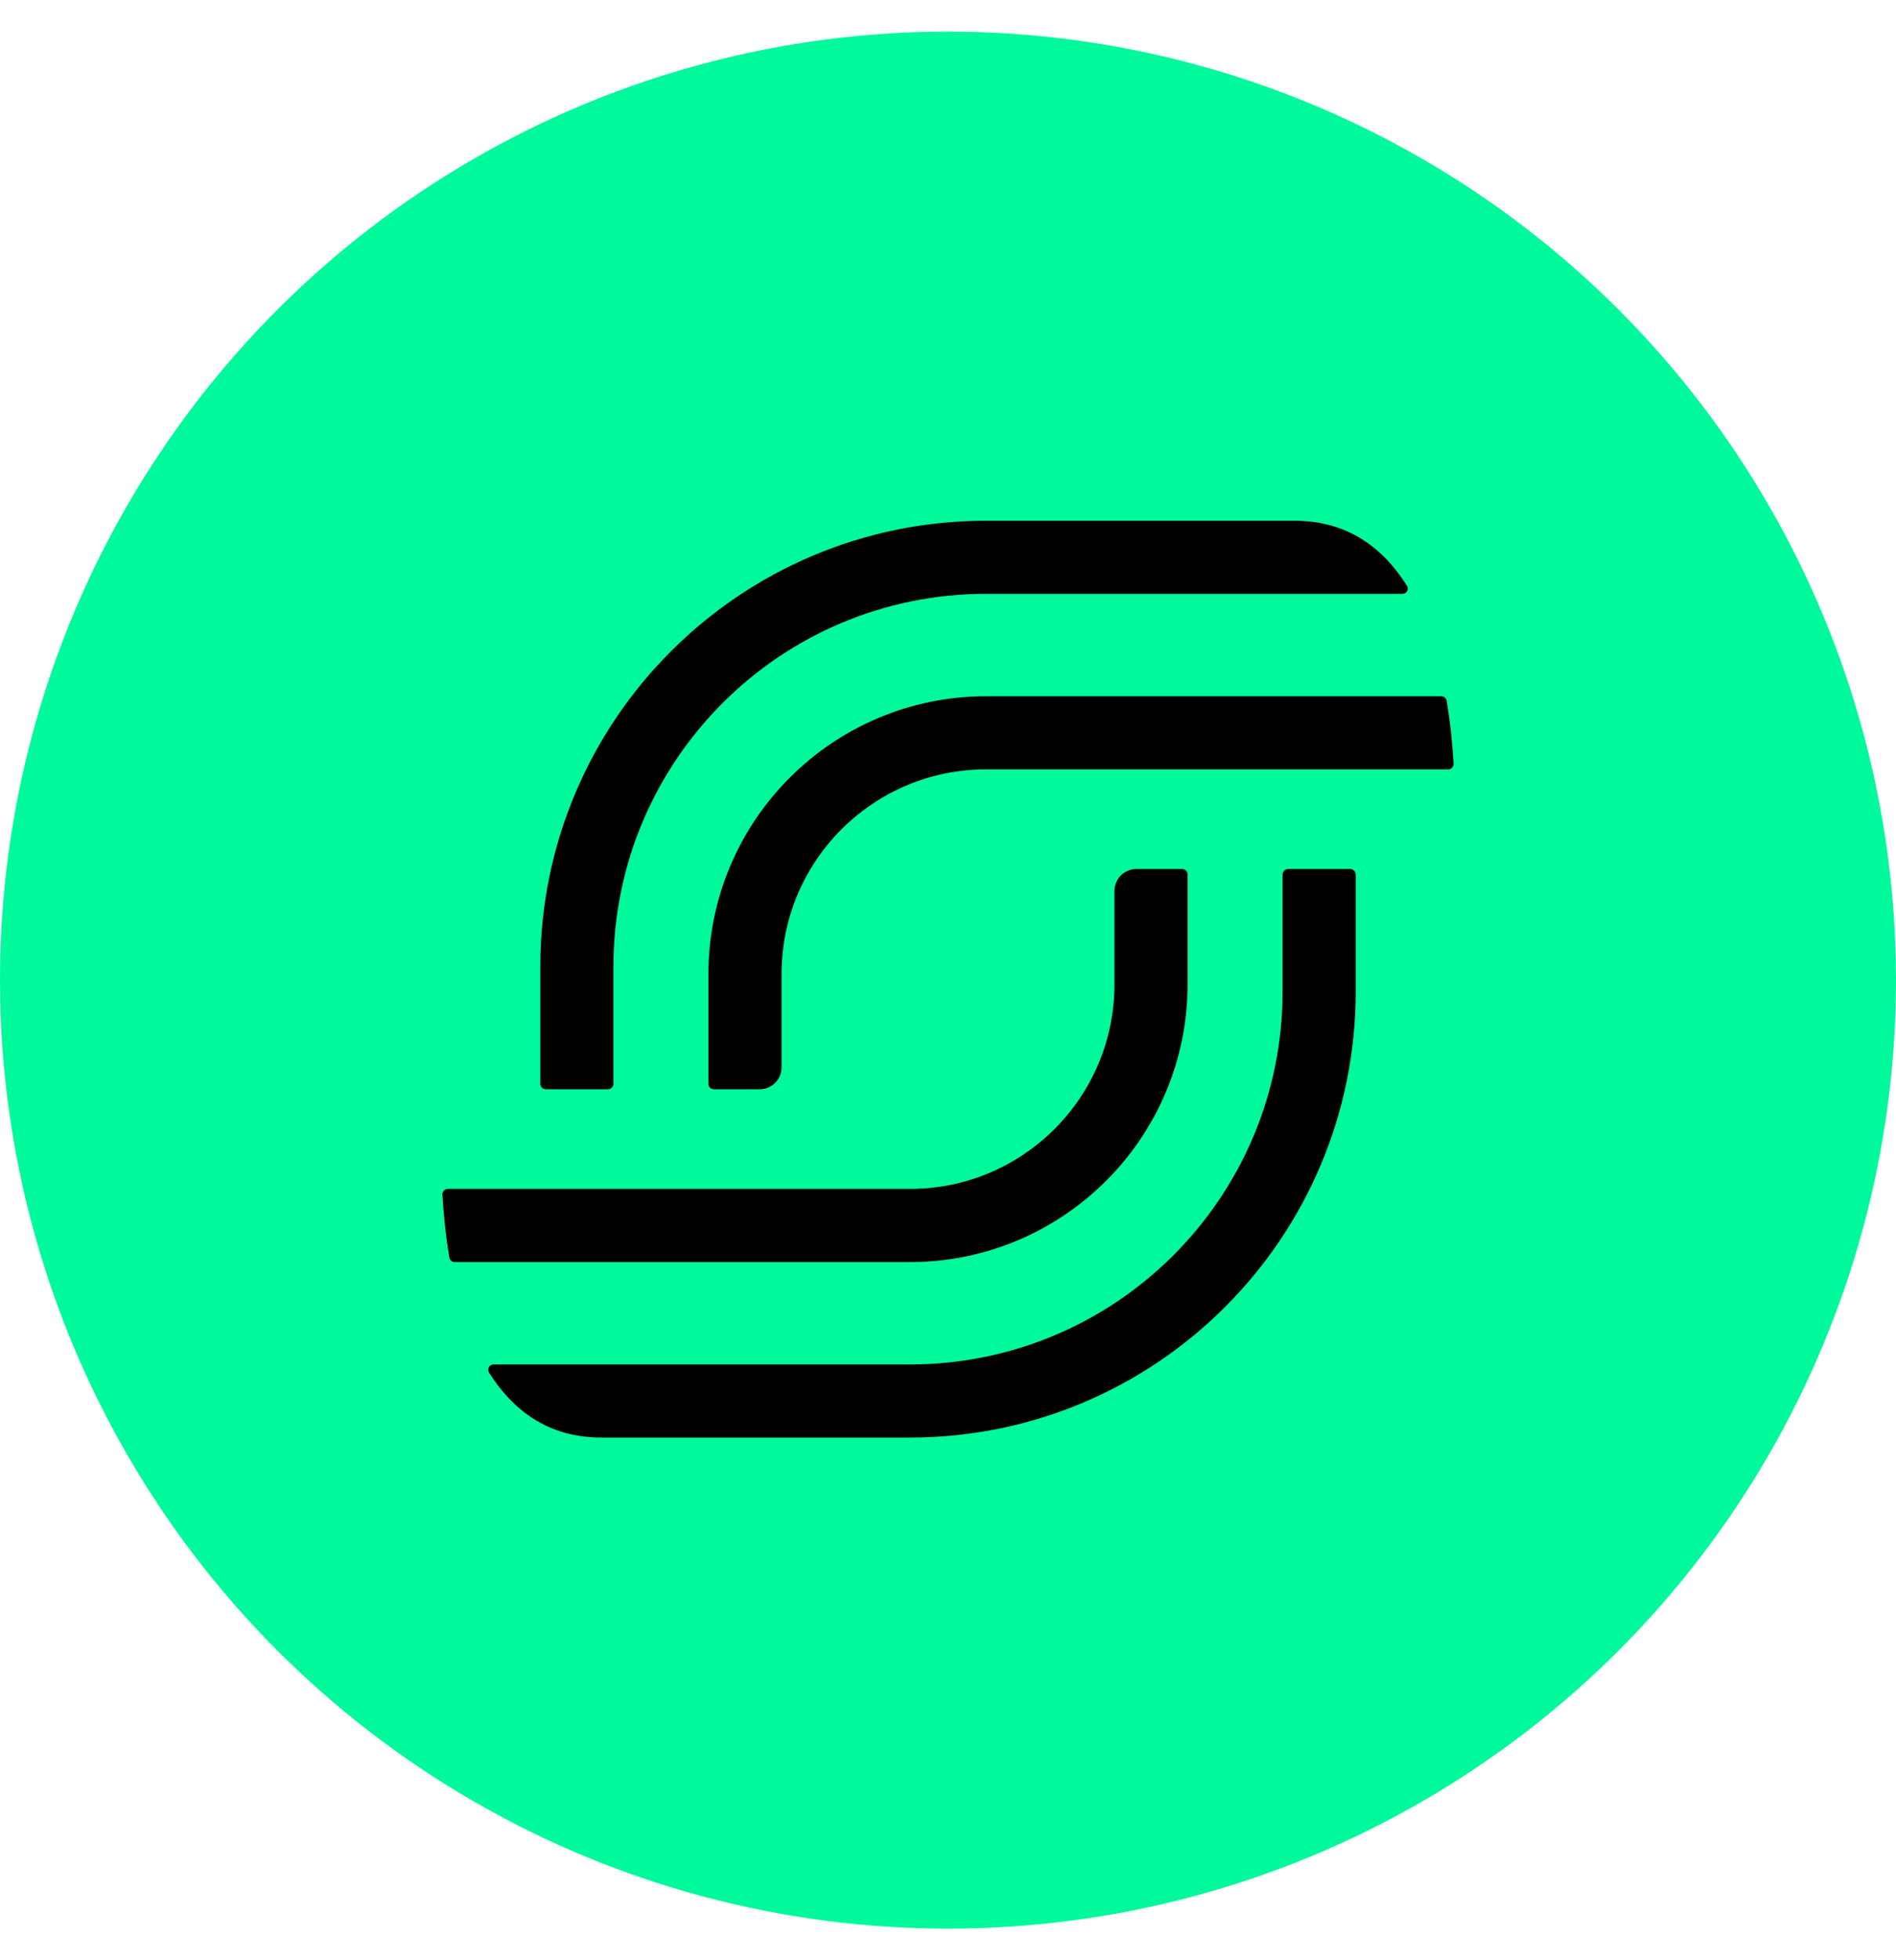
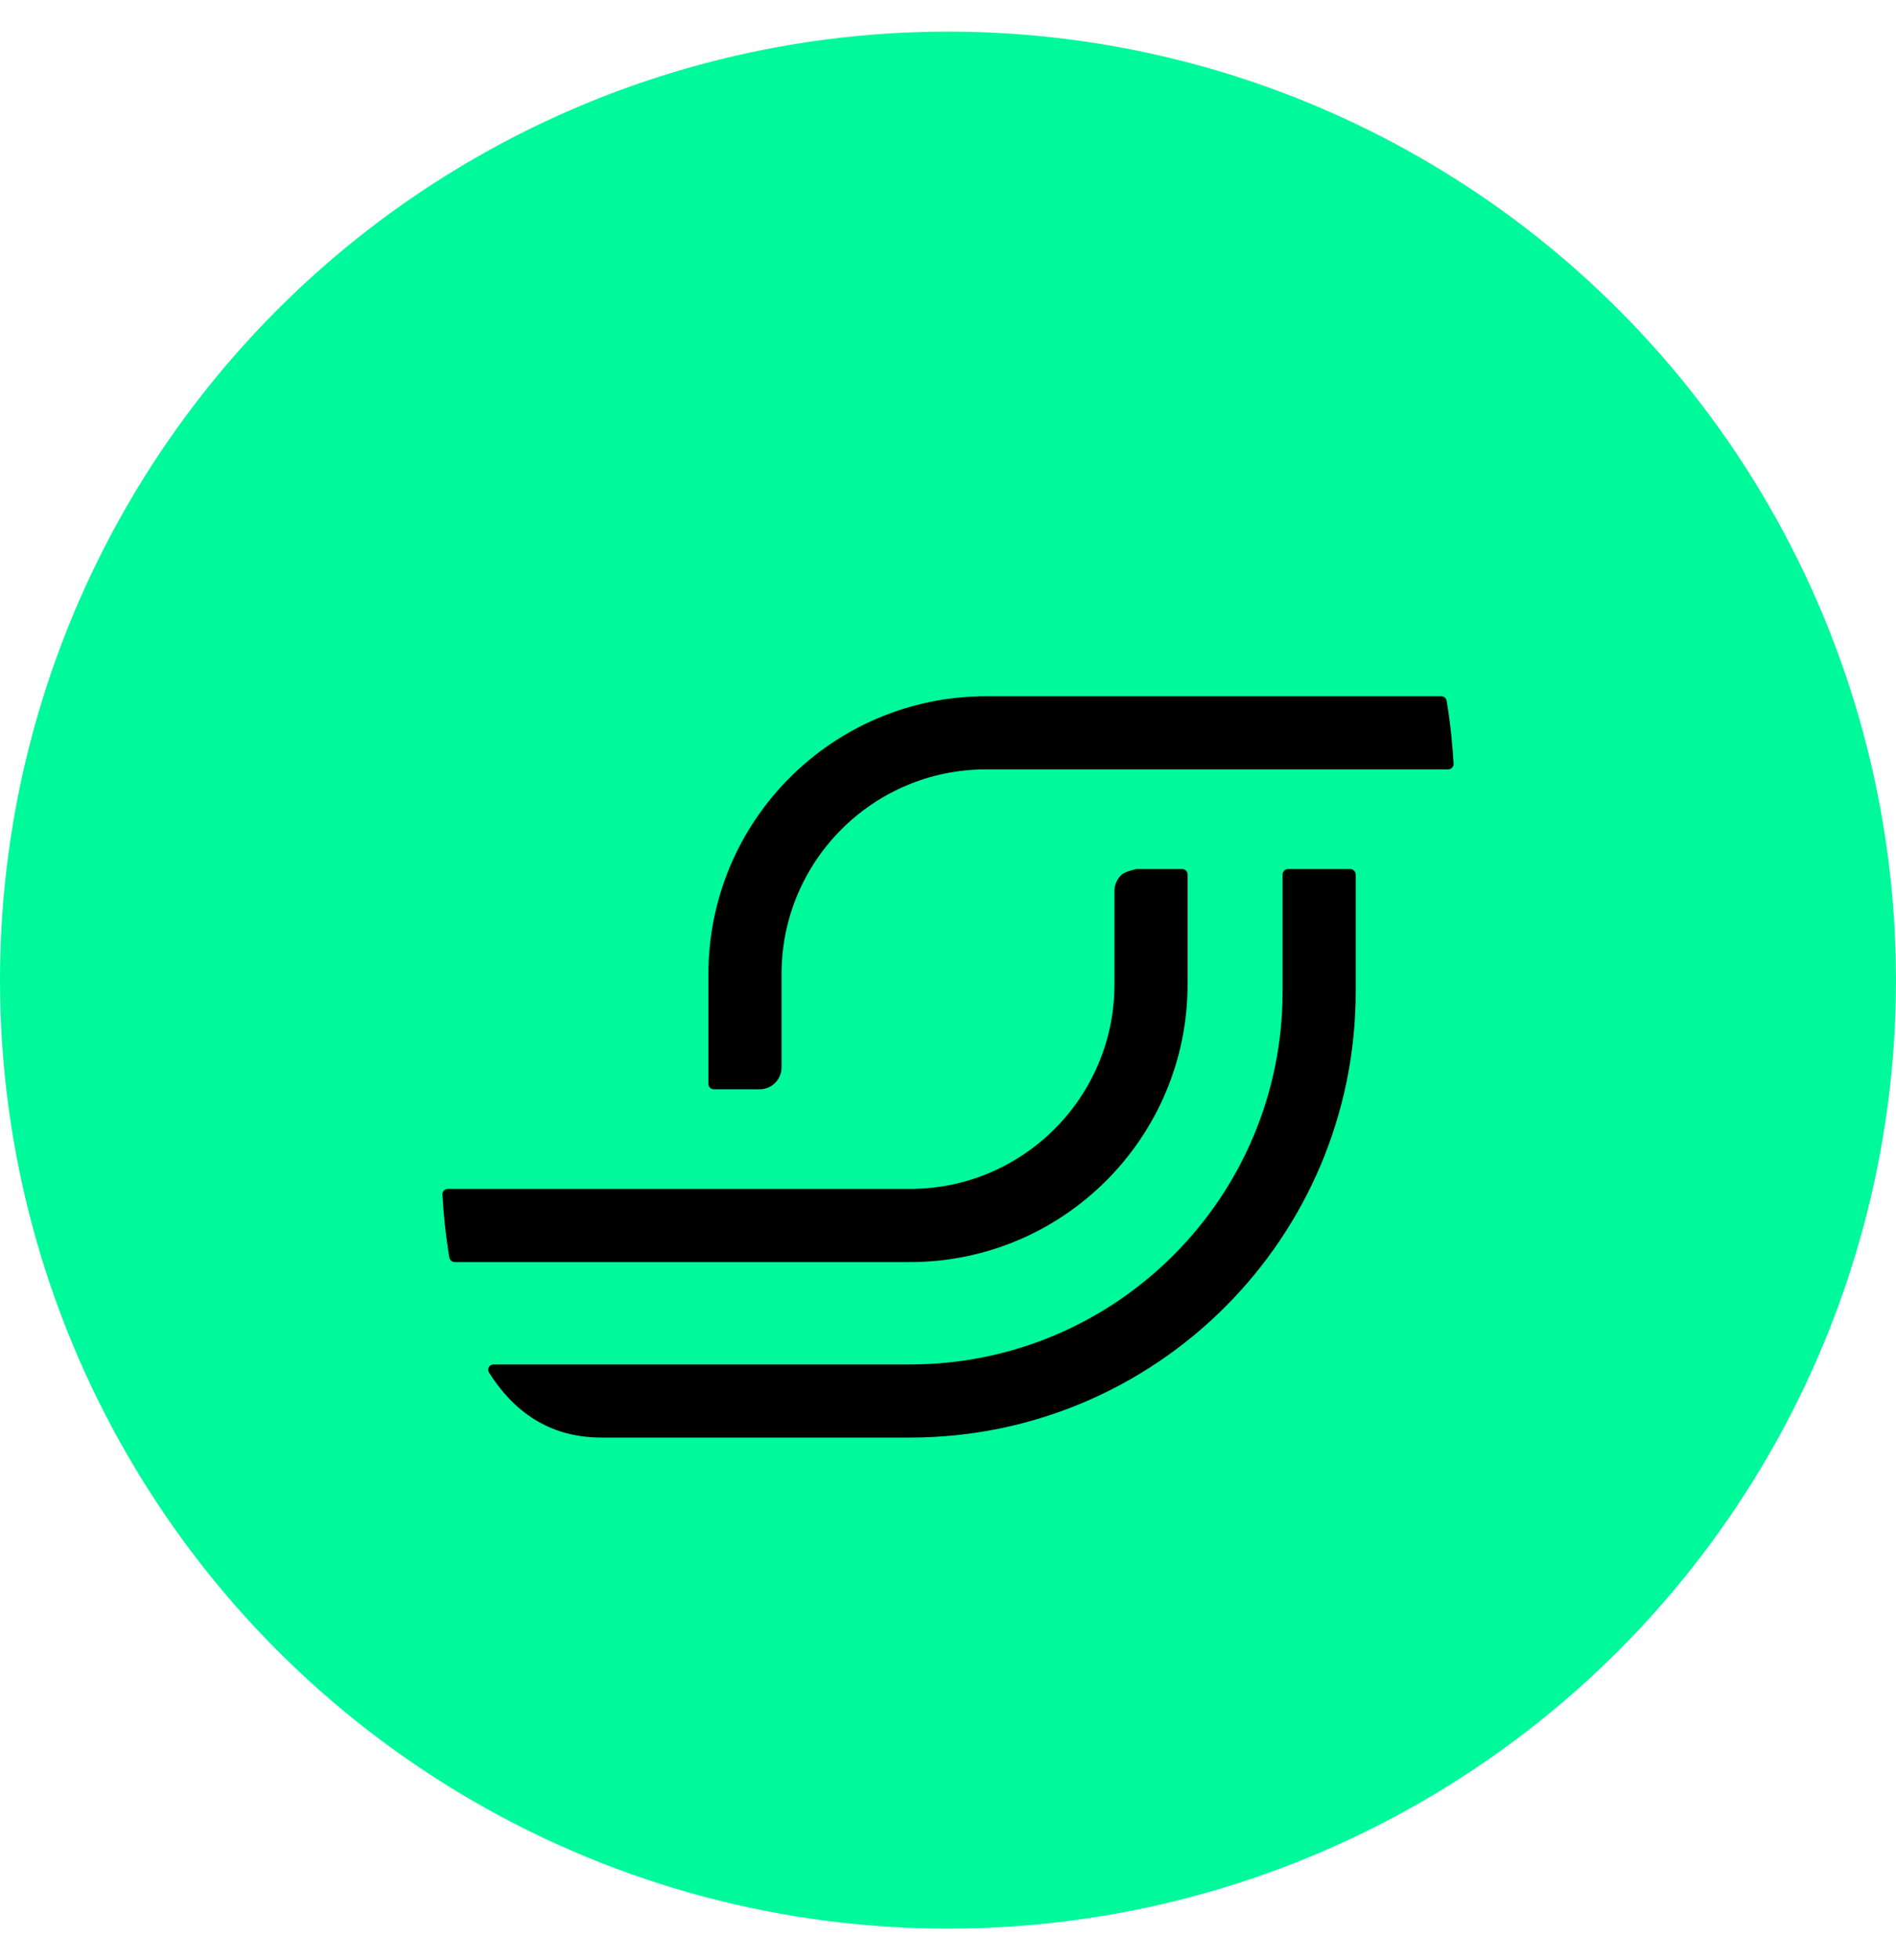
<svg xmlns="http://www.w3.org/2000/svg" viewBox="0 0 30 31">
  <circle cx="15" cy="15.5" r="15" fill="#00F99B" />
-   <path d="M20.484 8.235H15.603C11.707 8.235 8.549 11.393 8.549 15.289V17.14C8.549 17.163 8.558 17.185 8.575 17.201C8.591 17.217 8.613 17.226 8.635 17.226H9.62C9.667 17.226 9.706 17.187 9.706 17.14L9.706 15.289C9.706 12.032 12.346 9.391 15.603 9.391H22.191C22.257 9.391 22.298 9.321 22.263 9.265C21.888 8.668 21.327 8.236 20.486 8.235H20.484Z" fill="black" />
  <path d="M22.89 11.082C22.887 11.062 22.876 11.044 22.861 11.031C22.845 11.018 22.826 11.011 22.805 11.011H15.604C13.177 11.011 11.209 12.978 11.209 15.405V17.14C11.209 17.163 11.218 17.185 11.234 17.201C11.251 17.217 11.273 17.226 11.295 17.226H12.021C12.066 17.226 12.111 17.217 12.153 17.2C12.195 17.183 12.233 17.157 12.265 17.125C12.297 17.093 12.322 17.055 12.339 17.014C12.357 16.972 12.366 16.927 12.366 16.882V15.405C12.366 13.617 13.815 12.167 15.604 12.167H22.914C22.963 12.167 23.003 12.126 23 12.077C22.984 11.797 22.952 11.451 22.89 11.082ZM9.516 22.734H14.397C18.293 22.734 21.451 19.576 21.451 15.68V13.829C21.451 13.807 21.442 13.785 21.425 13.769C21.409 13.752 21.387 13.743 21.365 13.743H20.38C20.358 13.743 20.336 13.752 20.32 13.769C20.303 13.785 20.294 13.807 20.294 13.829V15.68C20.294 18.938 17.654 21.578 14.397 21.578H7.809C7.743 21.578 7.702 21.649 7.737 21.705C8.112 22.301 8.674 22.734 9.514 22.734H9.516Z" fill="black" />
-   <path d="M7.11 19.888C7.117 19.929 7.153 19.959 7.195 19.959H14.397C16.823 19.959 18.791 17.991 18.791 15.565V13.829C18.791 13.806 18.782 13.785 18.766 13.768C18.75 13.752 18.728 13.743 18.705 13.743H17.979C17.933 13.743 17.889 13.752 17.847 13.77C17.805 13.787 17.767 13.812 17.735 13.844C17.703 13.876 17.678 13.914 17.661 13.956C17.643 13.998 17.634 14.042 17.634 14.088V15.565C17.634 17.353 16.185 18.802 14.397 18.802H7.086C7.037 18.802 6.997 18.843 7 18.893C7.016 19.172 7.048 19.518 7.11 19.888Z" fill="black" />
+   <path d="M7.11 19.888C7.117 19.929 7.153 19.959 7.195 19.959H14.397C16.823 19.959 18.791 17.991 18.791 15.565V13.829C18.791 13.806 18.782 13.785 18.766 13.768C18.75 13.752 18.728 13.743 18.705 13.743H17.979C17.805 13.787 17.767 13.812 17.735 13.844C17.703 13.876 17.678 13.914 17.661 13.956C17.643 13.998 17.634 14.042 17.634 14.088V15.565C17.634 17.353 16.185 18.802 14.397 18.802H7.086C7.037 18.802 6.997 18.843 7 18.893C7.016 19.172 7.048 19.518 7.11 19.888Z" fill="black" />
</svg>